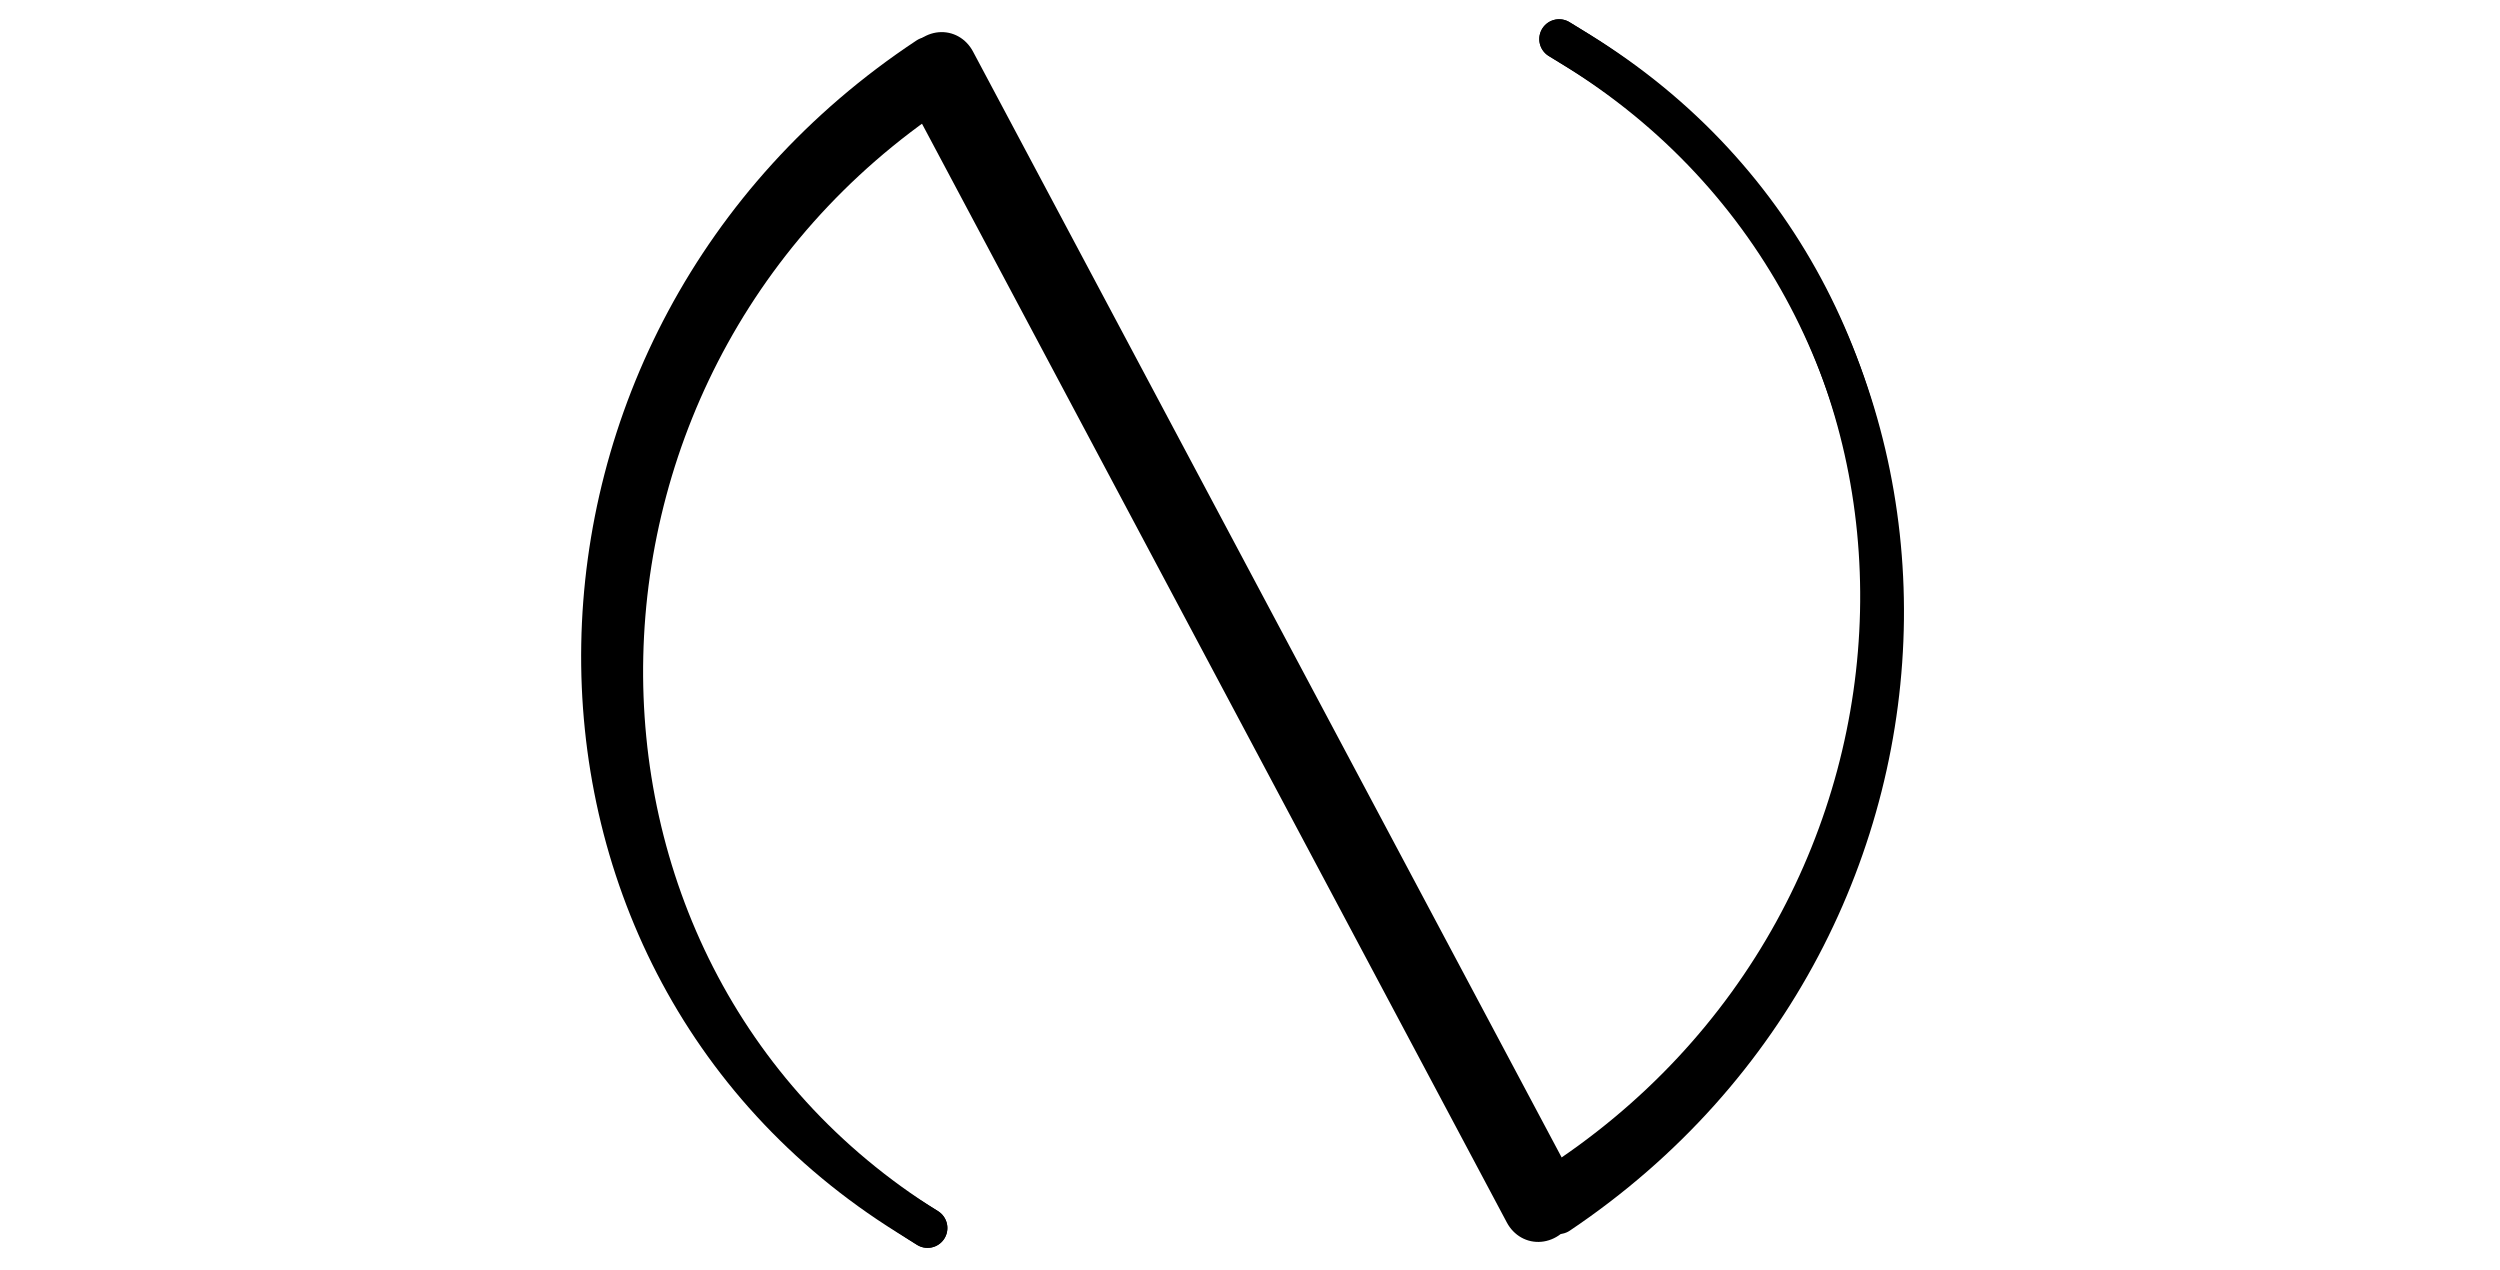
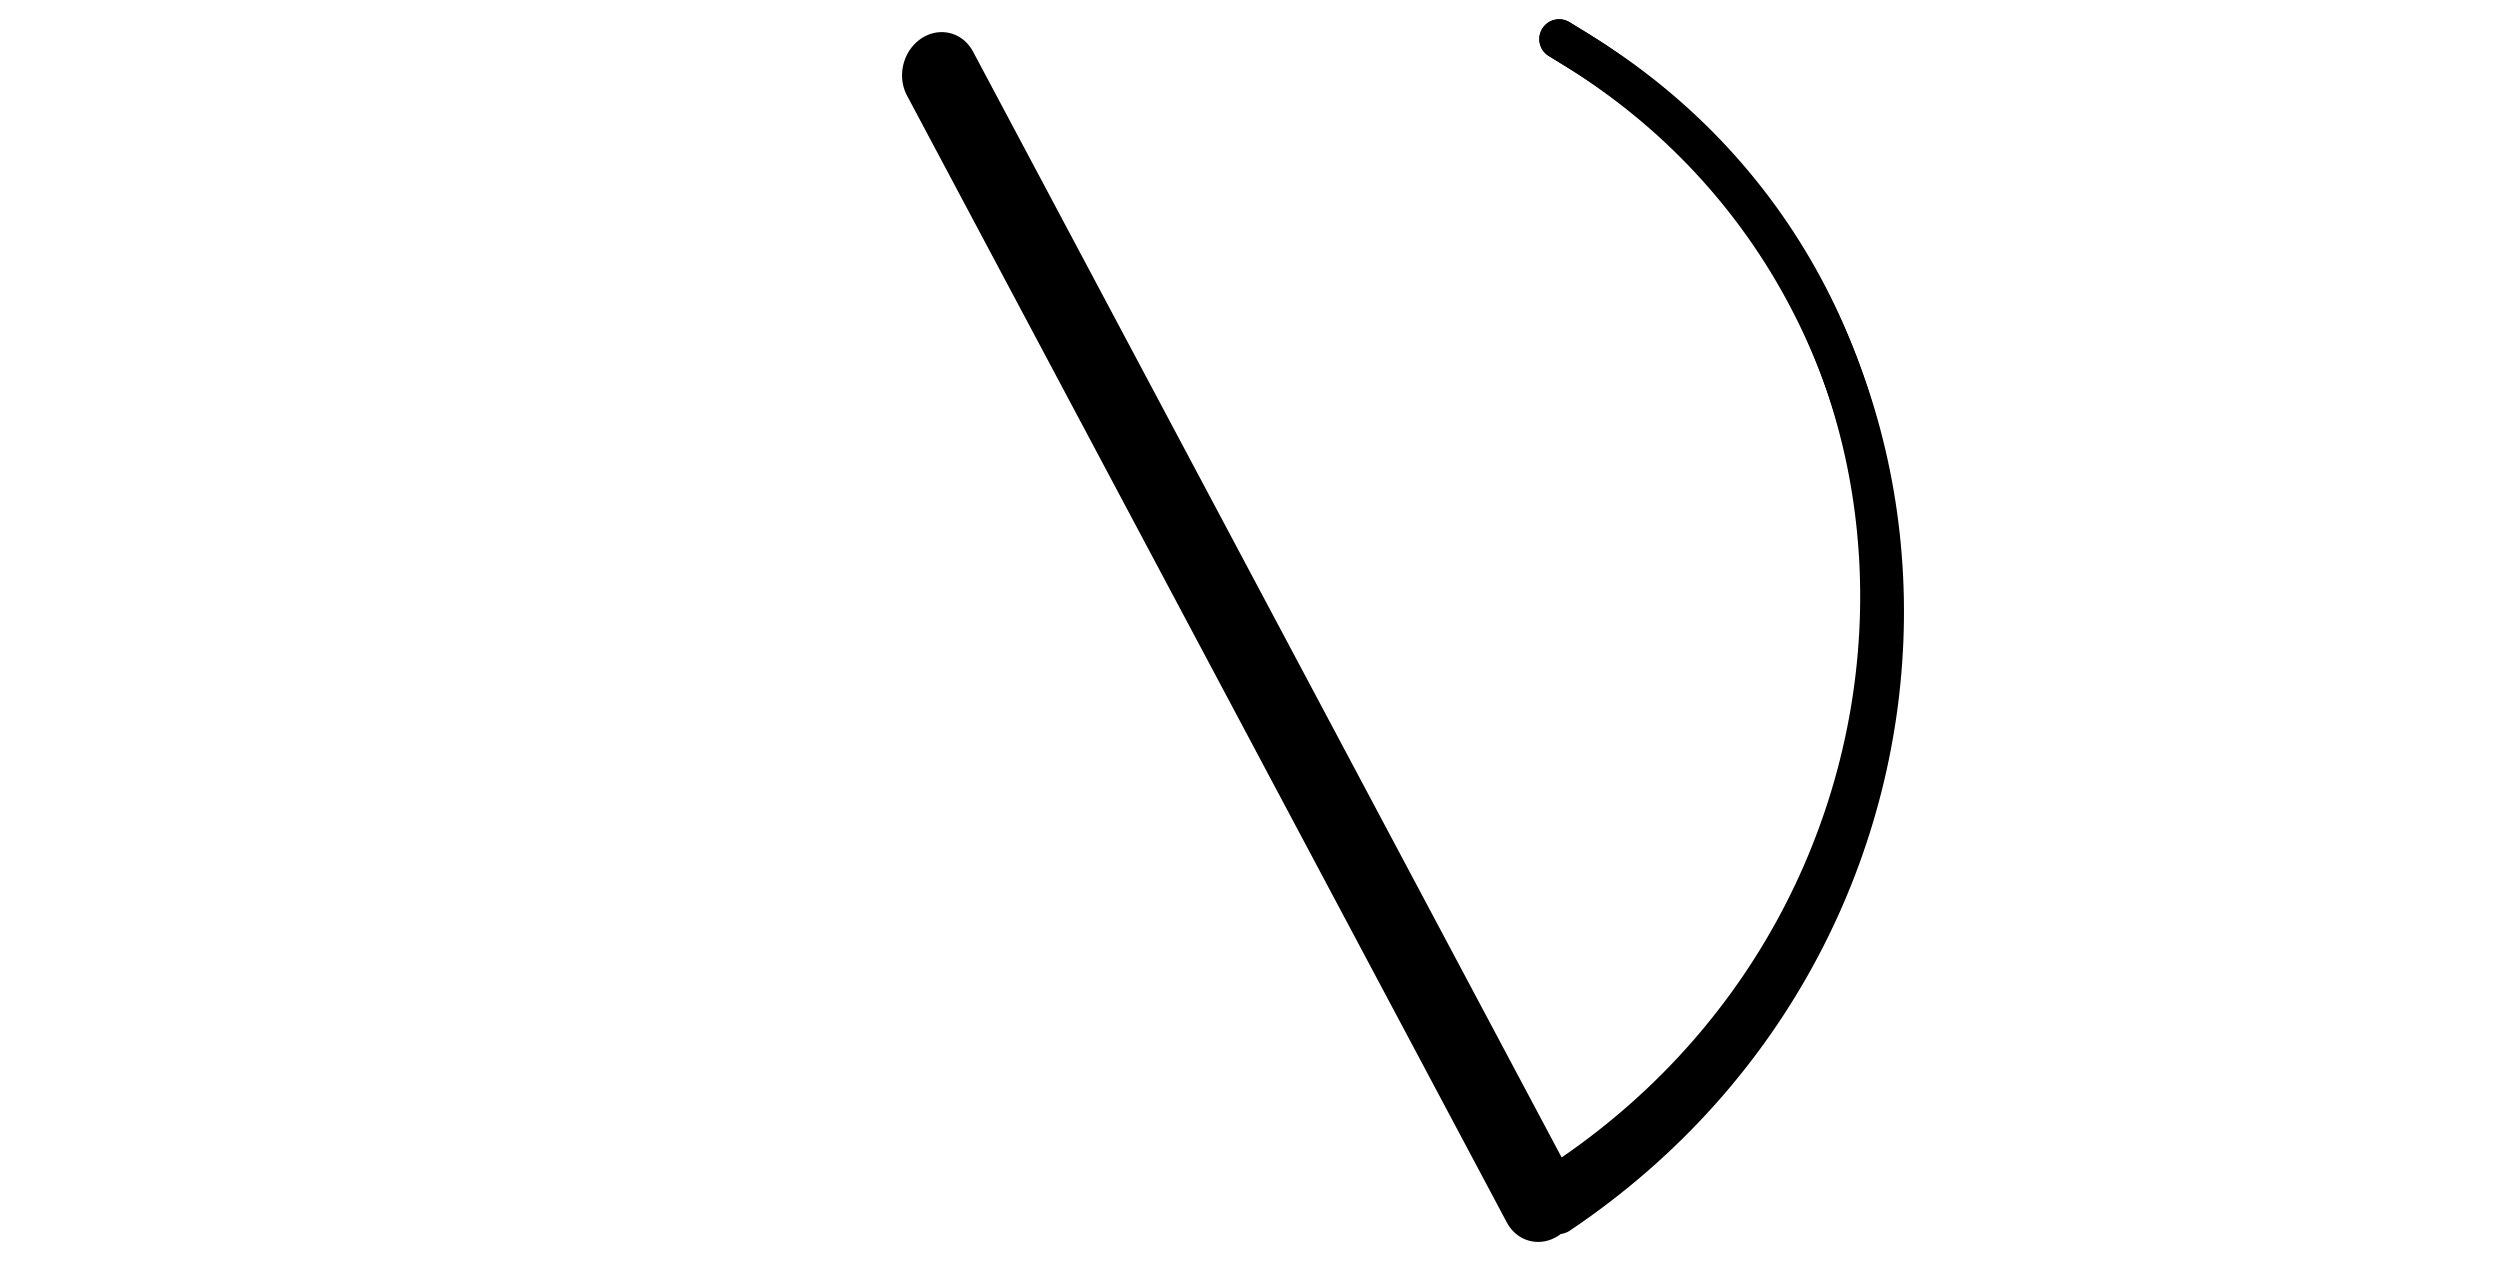
<svg xmlns="http://www.w3.org/2000/svg" width="63" height="32" viewBox="0 0 63 32" fill="none">
-   <path d="M23.374 30.946V30.946C12.891 24.414 13.181 8.702 24.096 1.935V1.935" stroke="black" stroke-linecap="round" />
-   <path d="M23.374 30.946L22.869 30.631C12.355 24.08 12.624 8.543 23.374 1.435V1.435" stroke="black" stroke-linecap="round" />
  <path d="M39.29 0.985L39.601 1.176C50.245 7.685 50.073 23.352 39.279 30.598V30.598" stroke="black" stroke-linecap="round" />
  <path d="M39.29 0.985L39.764 1.275C50.199 7.657 49.84 23.087 39.098 29.936V29.936" stroke="black" stroke-linecap="round" />
  <line x1="1" y1="-1" x2="33.166" y2="-1" transform="matrix(-0.47 -0.883 0.832 -0.554 40.107 30.583)" stroke="black" stroke-width="2" stroke-linecap="round" />
</svg>